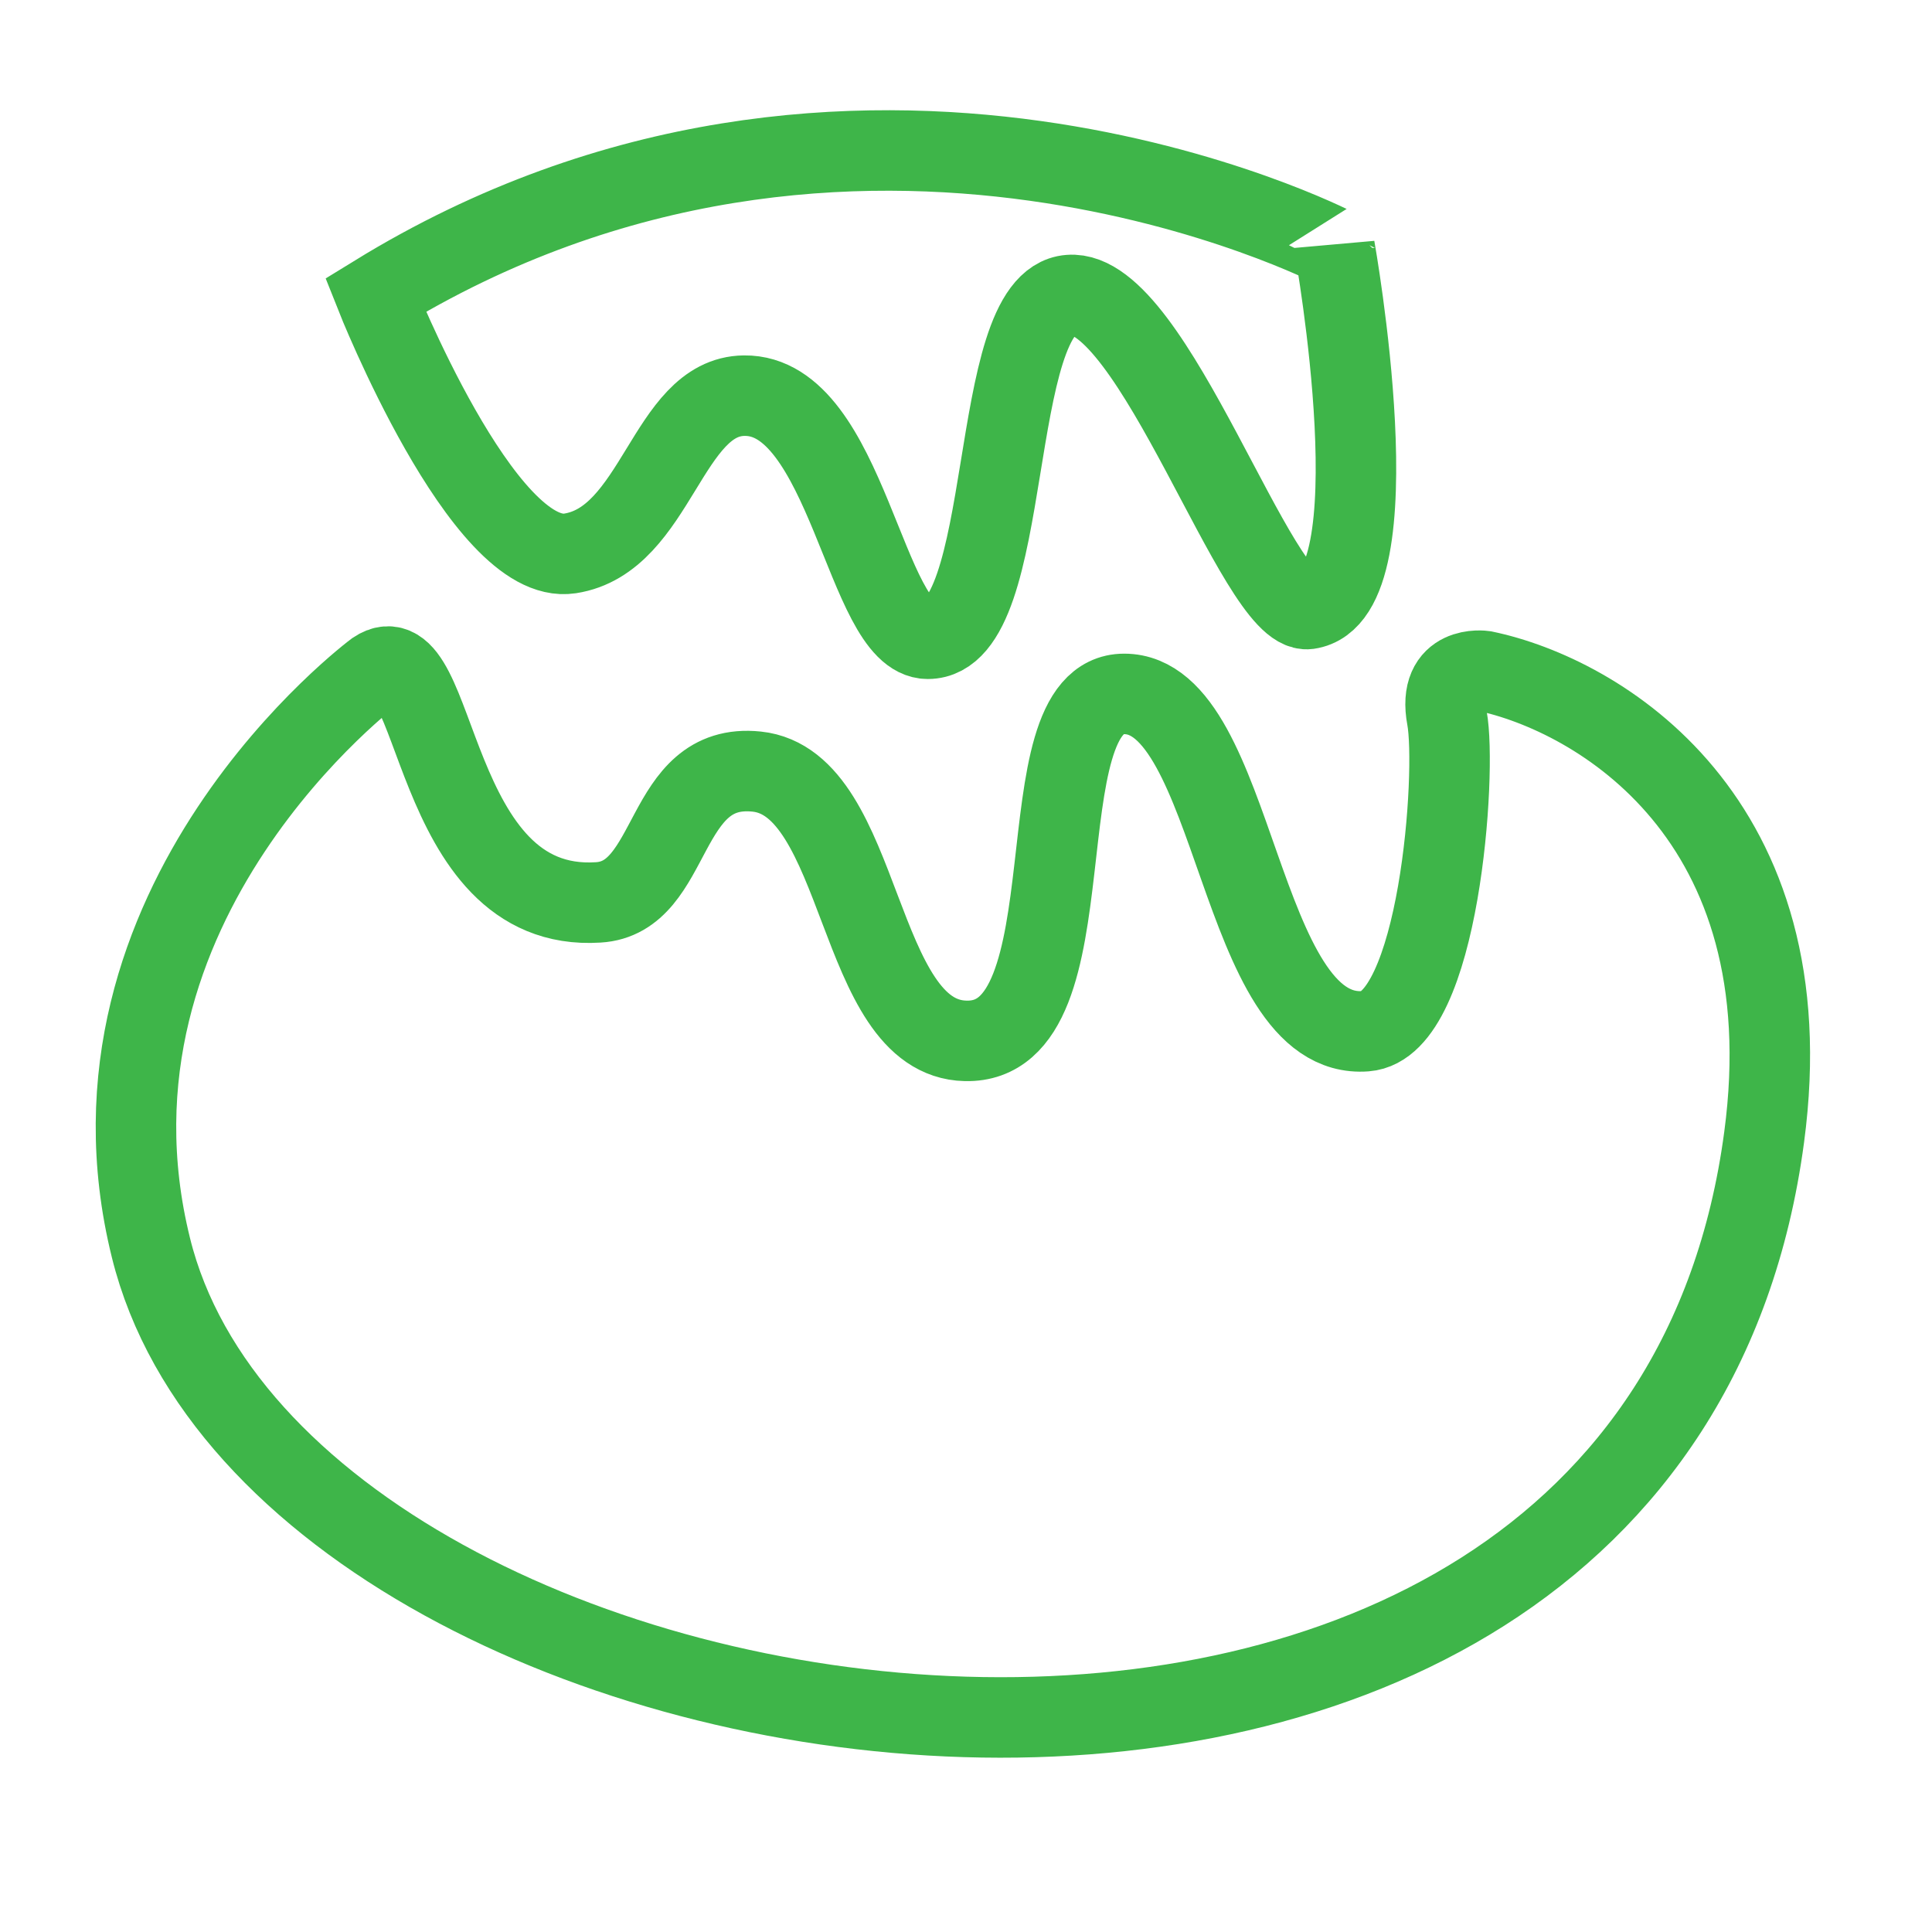
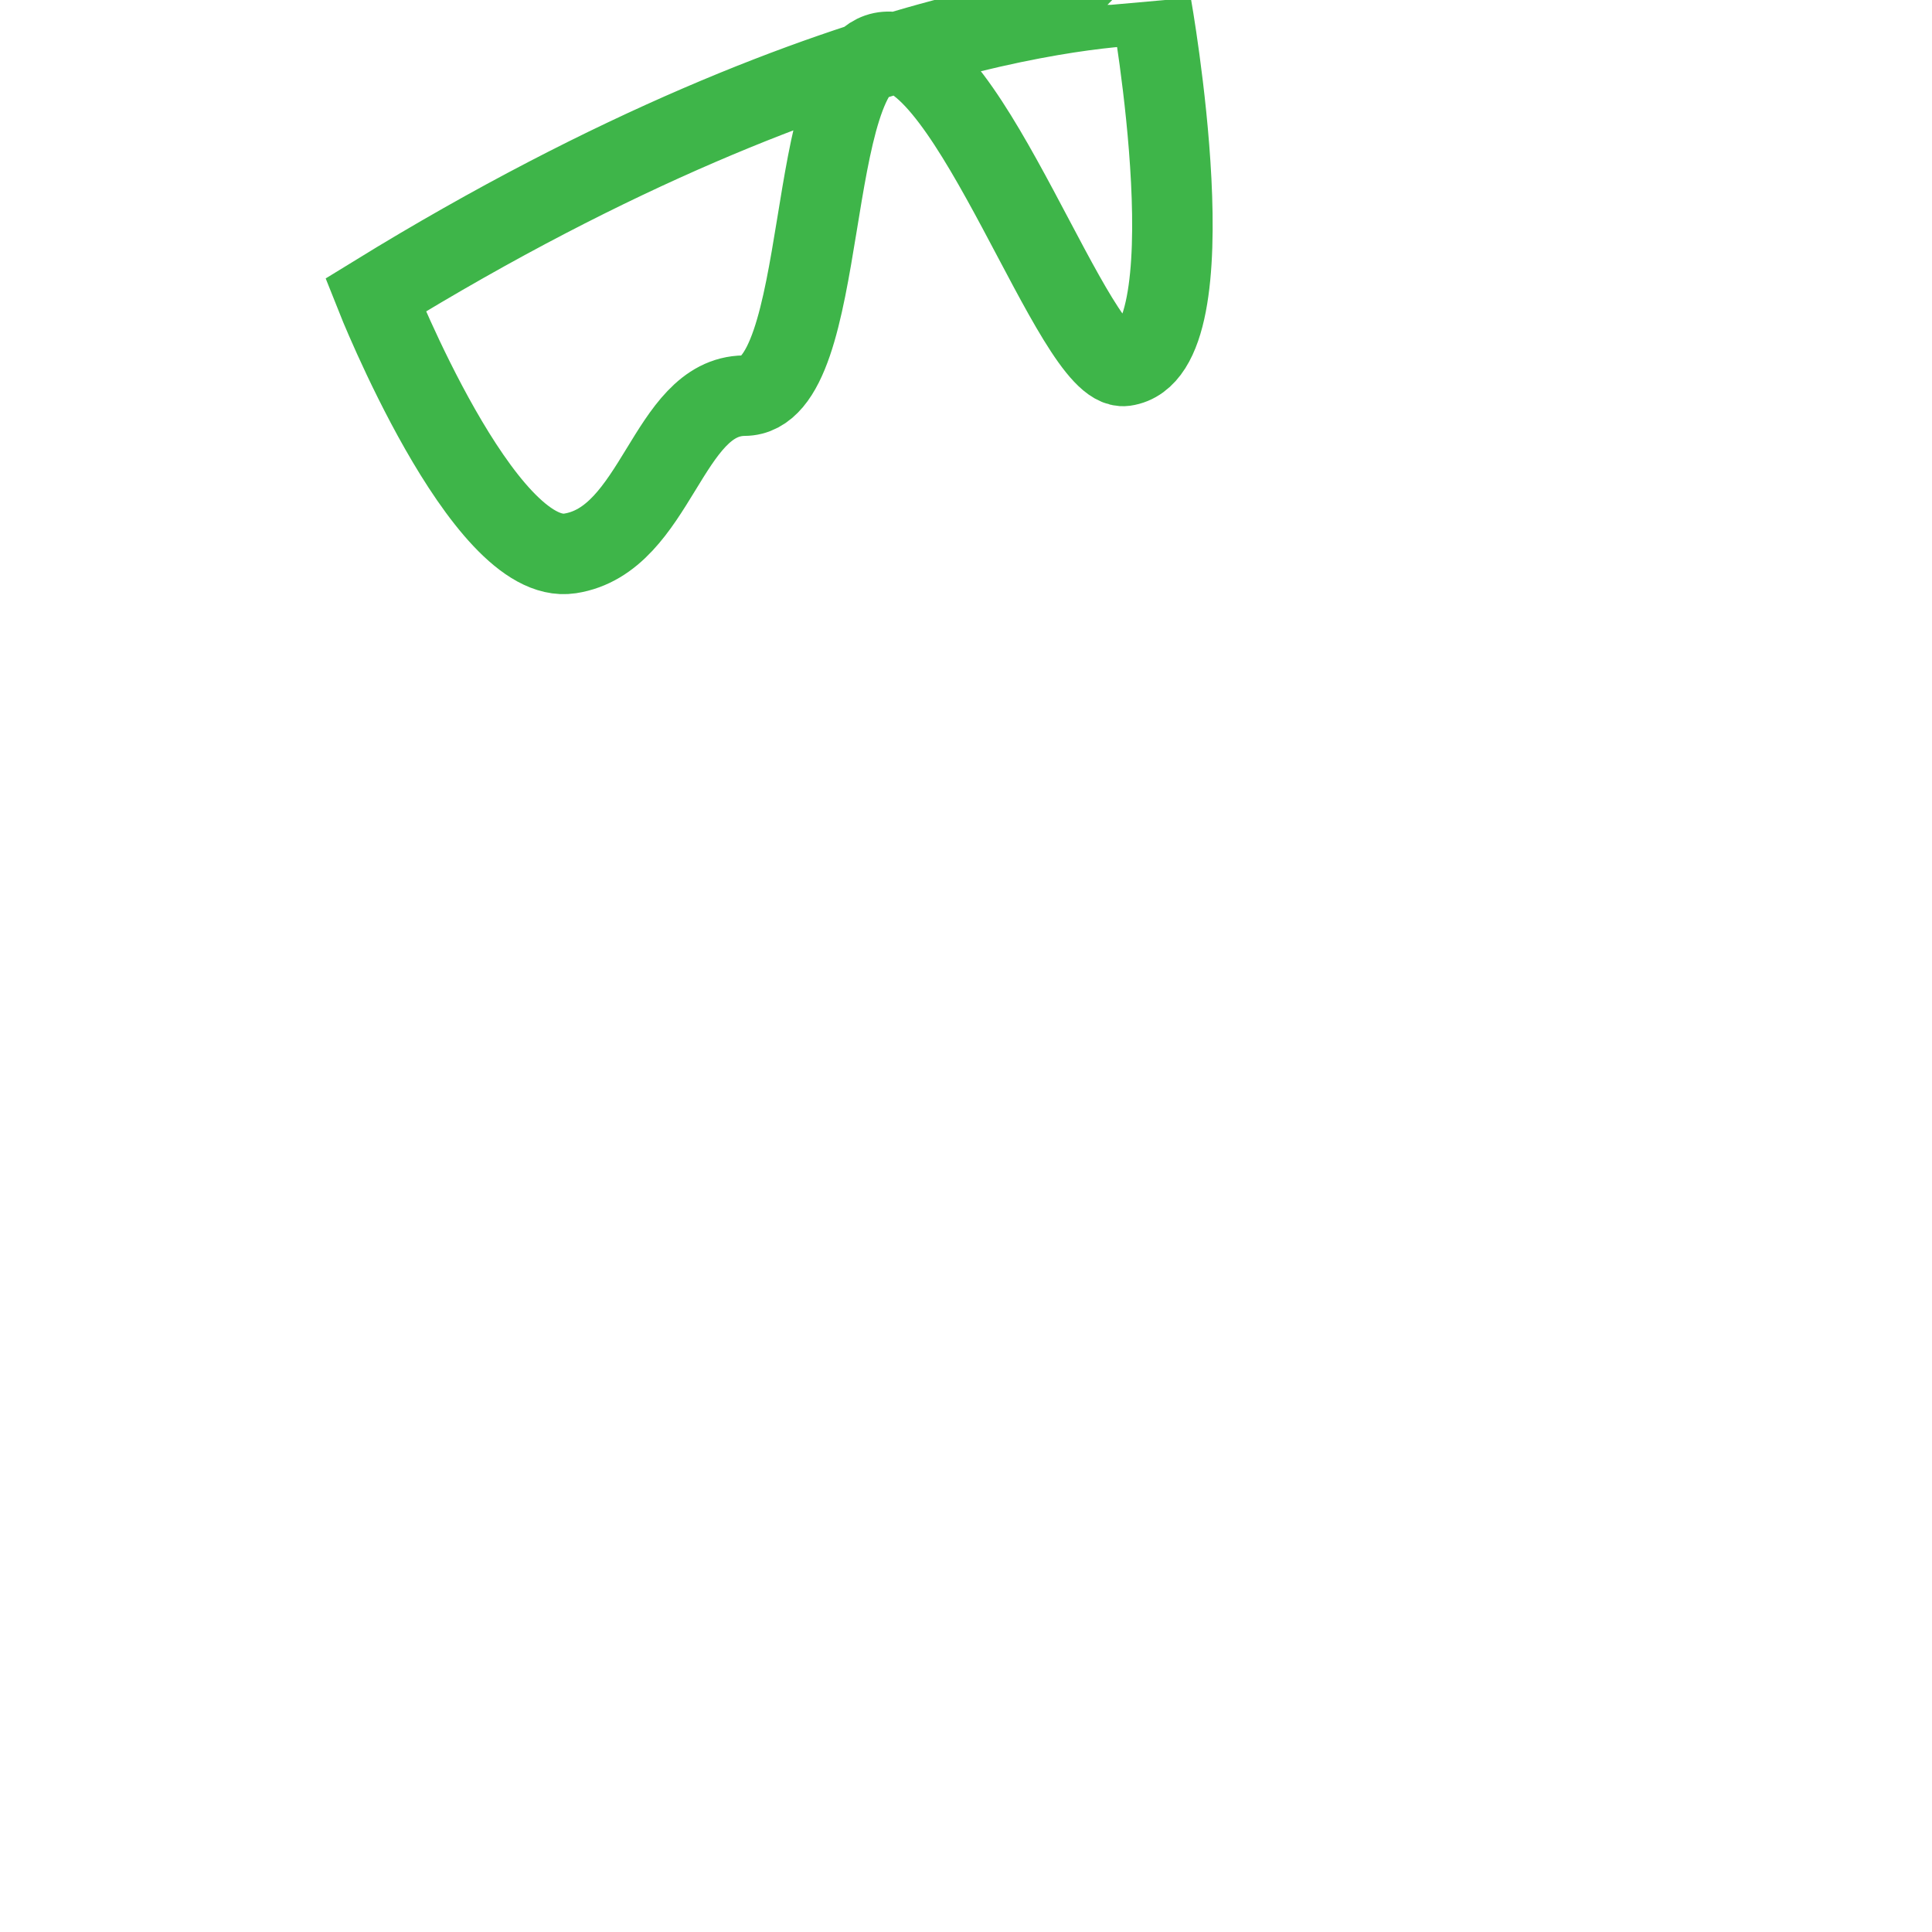
<svg xmlns="http://www.w3.org/2000/svg" version="1.1" id="Layer_1" x="0px" y="0px" viewBox="0 0 48 48" style="enable-background:new 0 0 48 48;" xml:space="preserve">
  <style type="text/css">
	.st0{clip-path:url(#SVGID_2_);}
	.st1{clip-path:url(#SVGID_4_);}
	.st2{clip-path:url(#SVGID_6_);}
	.st3{clip-path:url(#SVGID_10_);}
	.st4{clip-path:url(#SVGID_12_);}
	.st5{clip-path:url(#SVGID_14_);}
	.st6{fill:none;stroke:#3EB549;stroke-width:2;stroke-miterlimit:10;}
	.st7{fill:none;stroke:#3EB549;stroke-width:2;stroke-linejoin:round;stroke-miterlimit:10;}
	.st8{fill:none;stroke:#3EB549;stroke-linejoin:round;stroke-miterlimit:10;}
	.st9{fill:none;stroke:#3EB549;stroke-miterlimit:10;}
	.st10{fill:#3EB549;}
	.st11{fill:#C4178D;stroke:#C4178D;stroke-width:2;stroke-miterlimit:10;}
	.st12{fill:none;stroke:#FFFFFF;stroke-linecap:round;stroke-miterlimit:10;}
	.st13{fill:none;stroke:#FFFFFF;stroke-miterlimit:10;}
	.st14{fill:#FFFFFF;}
	.st15{fill:none;stroke:#C4178D;stroke-width:2;stroke-miterlimit:10;}
	.st16{fill:none;stroke:#C4178D;stroke-width:0.998;stroke-miterlimit:10;}
	.st17{fill:none;stroke:#C4178D;stroke-linecap:round;stroke-miterlimit:10;}
	.st18{fill:none;stroke:#C4178D;stroke-miterlimit:10;}
	.st19{fill:#C4178D;}
	.st20{fill:none;stroke:#27AAE1;stroke-width:1.985;stroke-miterlimit:10;}
	.st21{fill:none;stroke:#27AAE1;stroke-miterlimit:10;}
	.st22{fill:none;stroke:#27AAE1;stroke-width:1;stroke-miterlimit:10;}
	.st23{fill:none;stroke:#27AAE1;stroke-width:2;stroke-miterlimit:10;}
	.st24{fill:#FFFFFF;stroke:#27AAE1;stroke-miterlimit:10;}
	.st25{fill:#3EB549;stroke:#3EB549;stroke-miterlimit:10;}
	.st26{fill:#FFFFFF;stroke:#FFFFFF;stroke-miterlimit:10;}
	.st27{fill:#FFFFFF;stroke:#C4178D;stroke-miterlimit:10;}
	.st28{fill:#27AAE1;stroke:#27AAE1;stroke-width:2;stroke-miterlimit:10;}
	.st29{fill:#FFFFFF;stroke:#27AAE1;stroke-width:2;stroke-miterlimit:10;}
	.st30{fill:#C4178D;stroke:#C4178D;stroke-linecap:round;stroke-miterlimit:10;}
	.st31{fill:#FFFFFF;stroke:#3EB549;stroke-width:2;stroke-miterlimit:10;}
	.st32{fill:none;stroke:#3EB549;stroke-width:2;stroke-linecap:round;stroke-miterlimit:10;}
	.st33{fill:#FFFFFF;stroke:#3EB549;stroke-width:2;stroke-linecap:round;stroke-linejoin:round;stroke-miterlimit:10;}
	.st34{fill:none;}
	.st35{fill:none;stroke:#27AAE1;stroke-width:2;stroke-linejoin:round;stroke-miterlimit:10;}
	.st36{fill:#FFFFFF;stroke:#27AAE1;stroke-width:2;stroke-linejoin:round;stroke-miterlimit:10;}
	.st37{fill:none;stroke:#C4178D;stroke-width:2;stroke-linecap:round;stroke-miterlimit:10;}
	.st38{fill:none;stroke:#27AAE1;stroke-width:2;stroke-linecap:round;stroke-linejoin:round;stroke-miterlimit:10;}
</style>
-   <path class="st32" d="M9.33,16.67c0,0-7.71,5.73-5.58,14.33C7.08,44.5,41,49.5,43.83,28.25c1.06-7.93-4.12-10.99-6.96-11.58  c0,0-1.17-0.17-0.92,1.17s-0.19,7.64-2.02,7.78c-3.19,0.25-3.19-8.38-6-8.38c-2.62,0-0.69,8.7-3.94,8.62  c-2.75-0.06-2.51-6.41-5.19-6.69c-2.38-0.25-2.01,3.14-3.94,3.25C10.62,22.69,10.92,15.6,9.33,16.67z" />
-   <path class="st32" d="M9.33,7.33c0,0,2.67,6.75,4.83,6.42s2.41-3.9,4.33-3.92c2.56-0.03,3.01,6.04,4.56,6.04  c2.19,0,1.44-8.38,3.52-8.54c2.08-0.17,4.68,7.97,5.93,7.8c2.21-0.31,0.66-8.97,0.66-8.97S21.25,0,9.33,7.33z" />
+   <path class="st32" d="M9.33,7.33c0,0,2.67,6.75,4.83,6.42s2.41-3.9,4.33-3.92c2.19,0,1.44-8.38,3.52-8.54c2.08-0.17,4.68,7.97,5.93,7.8c2.21-0.31,0.66-8.97,0.66-8.97S21.25,0,9.33,7.33z" />
</svg>